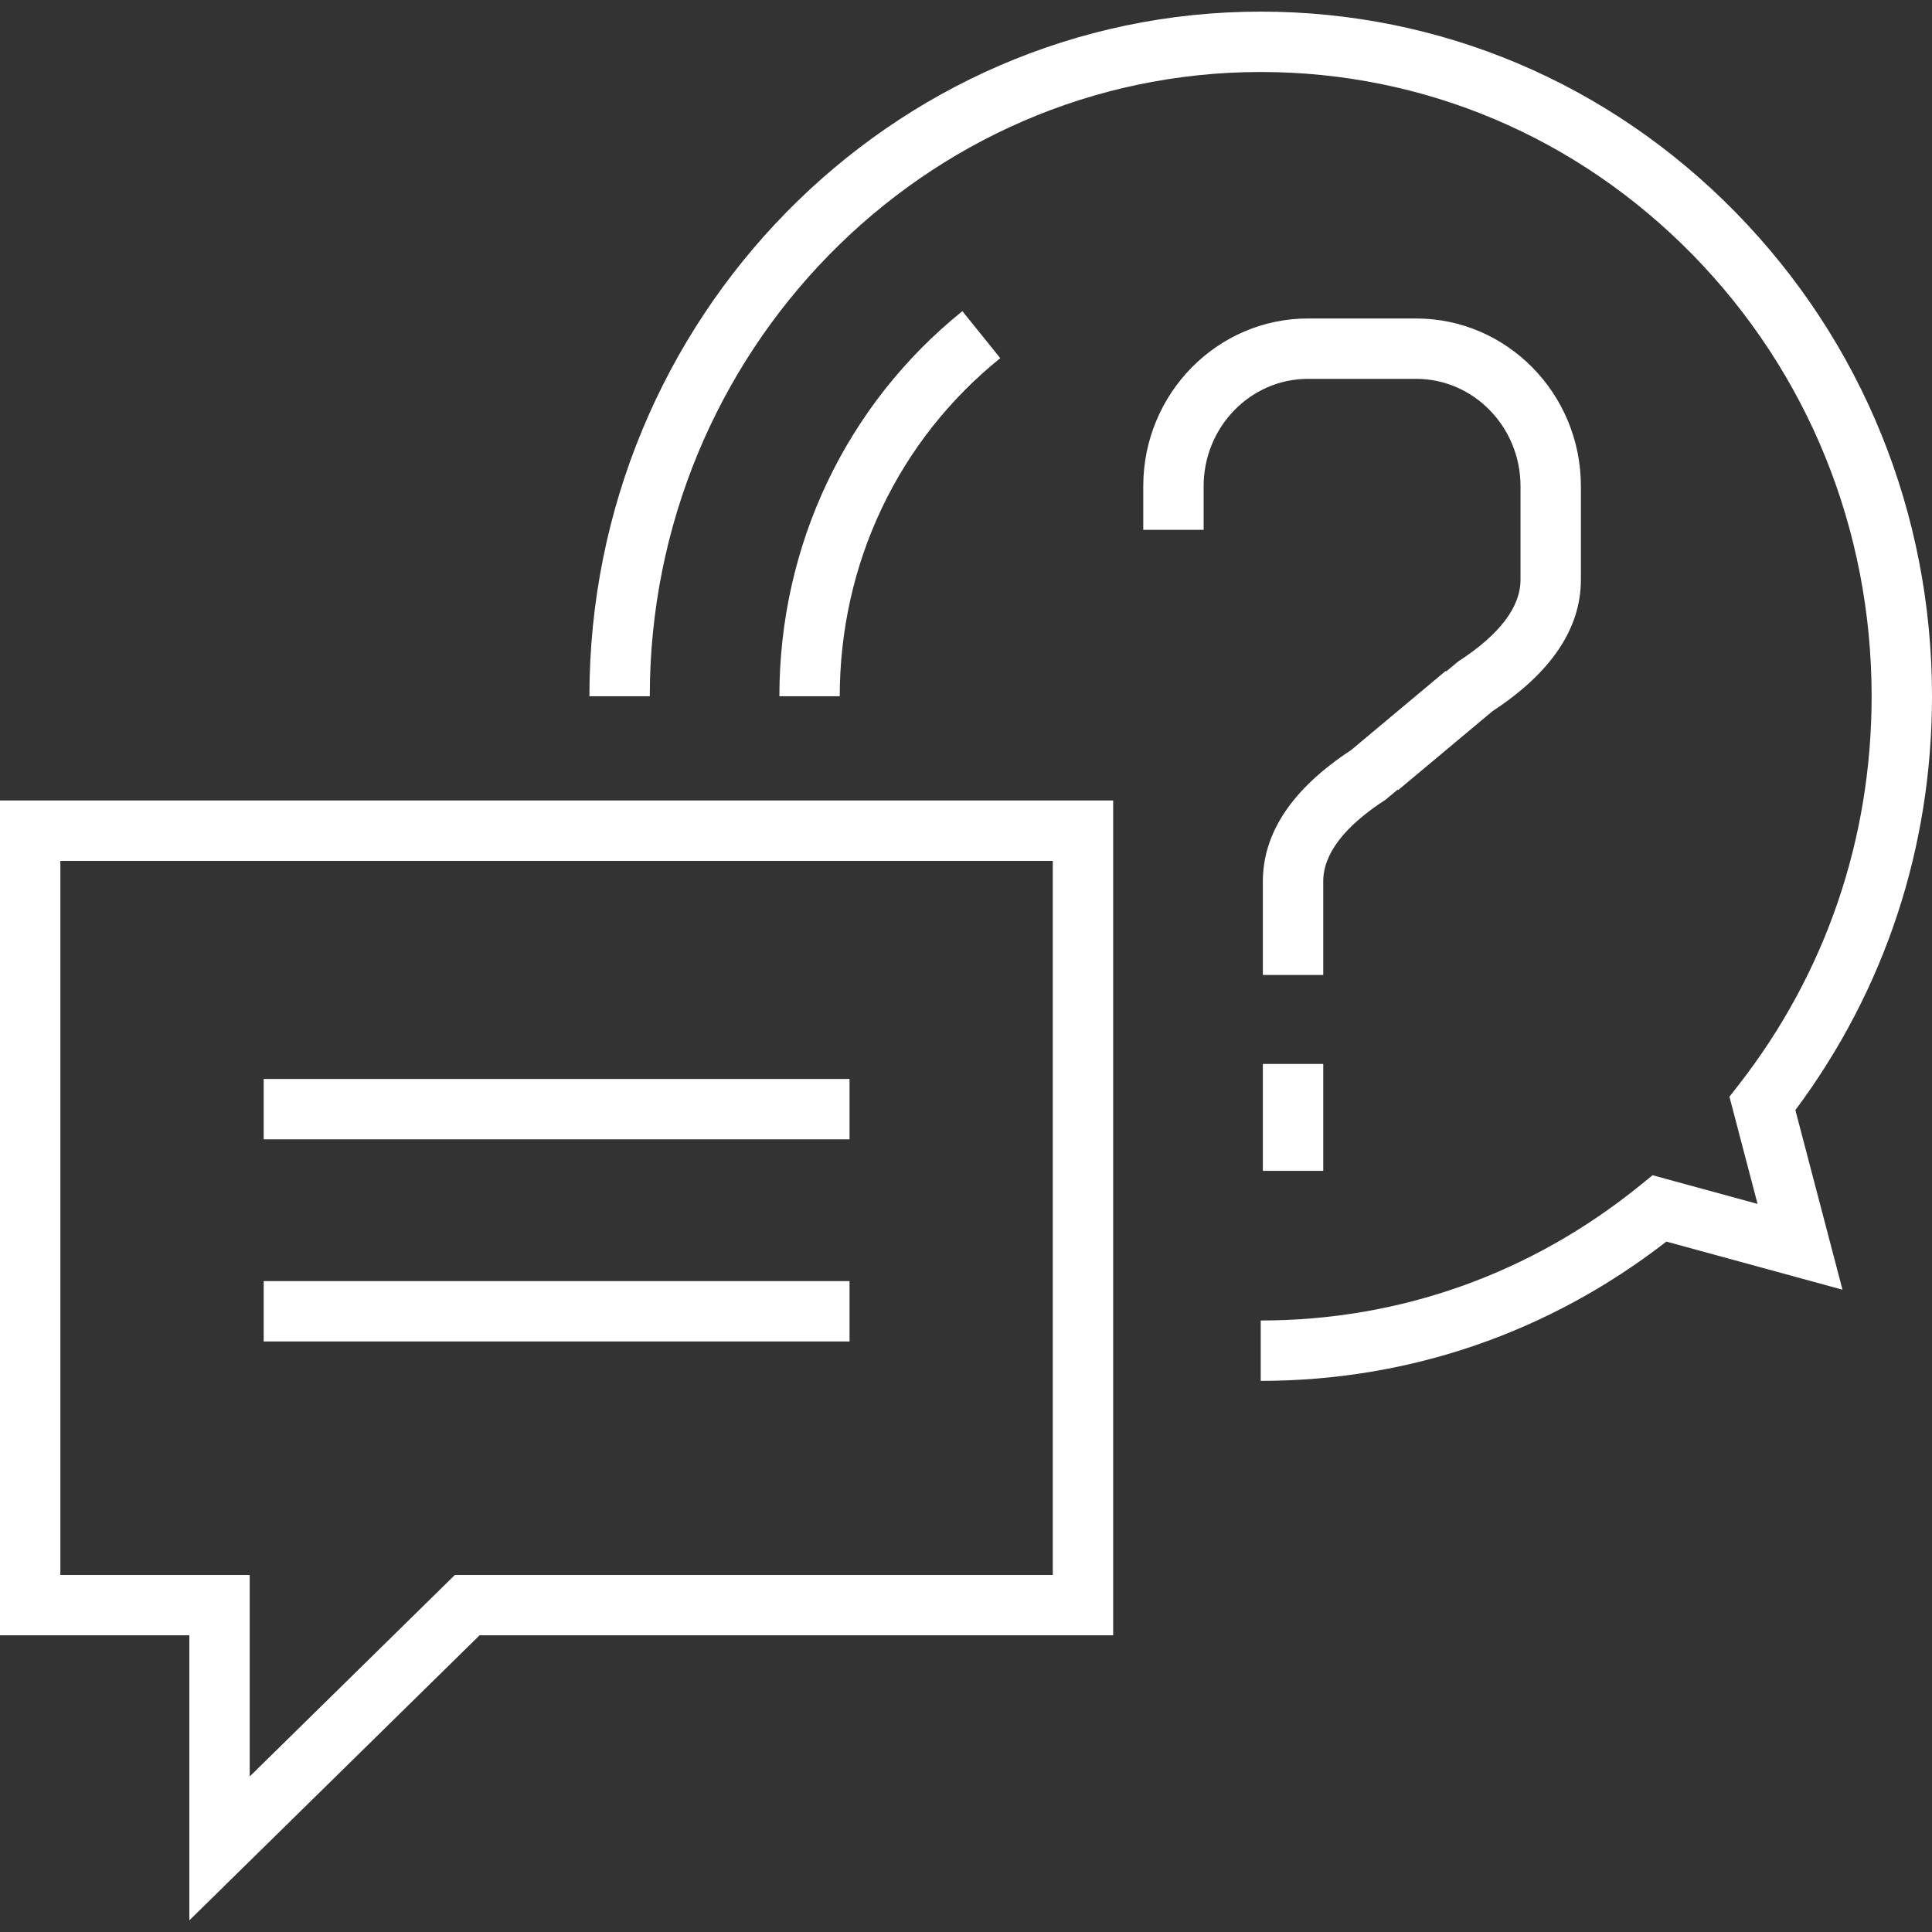
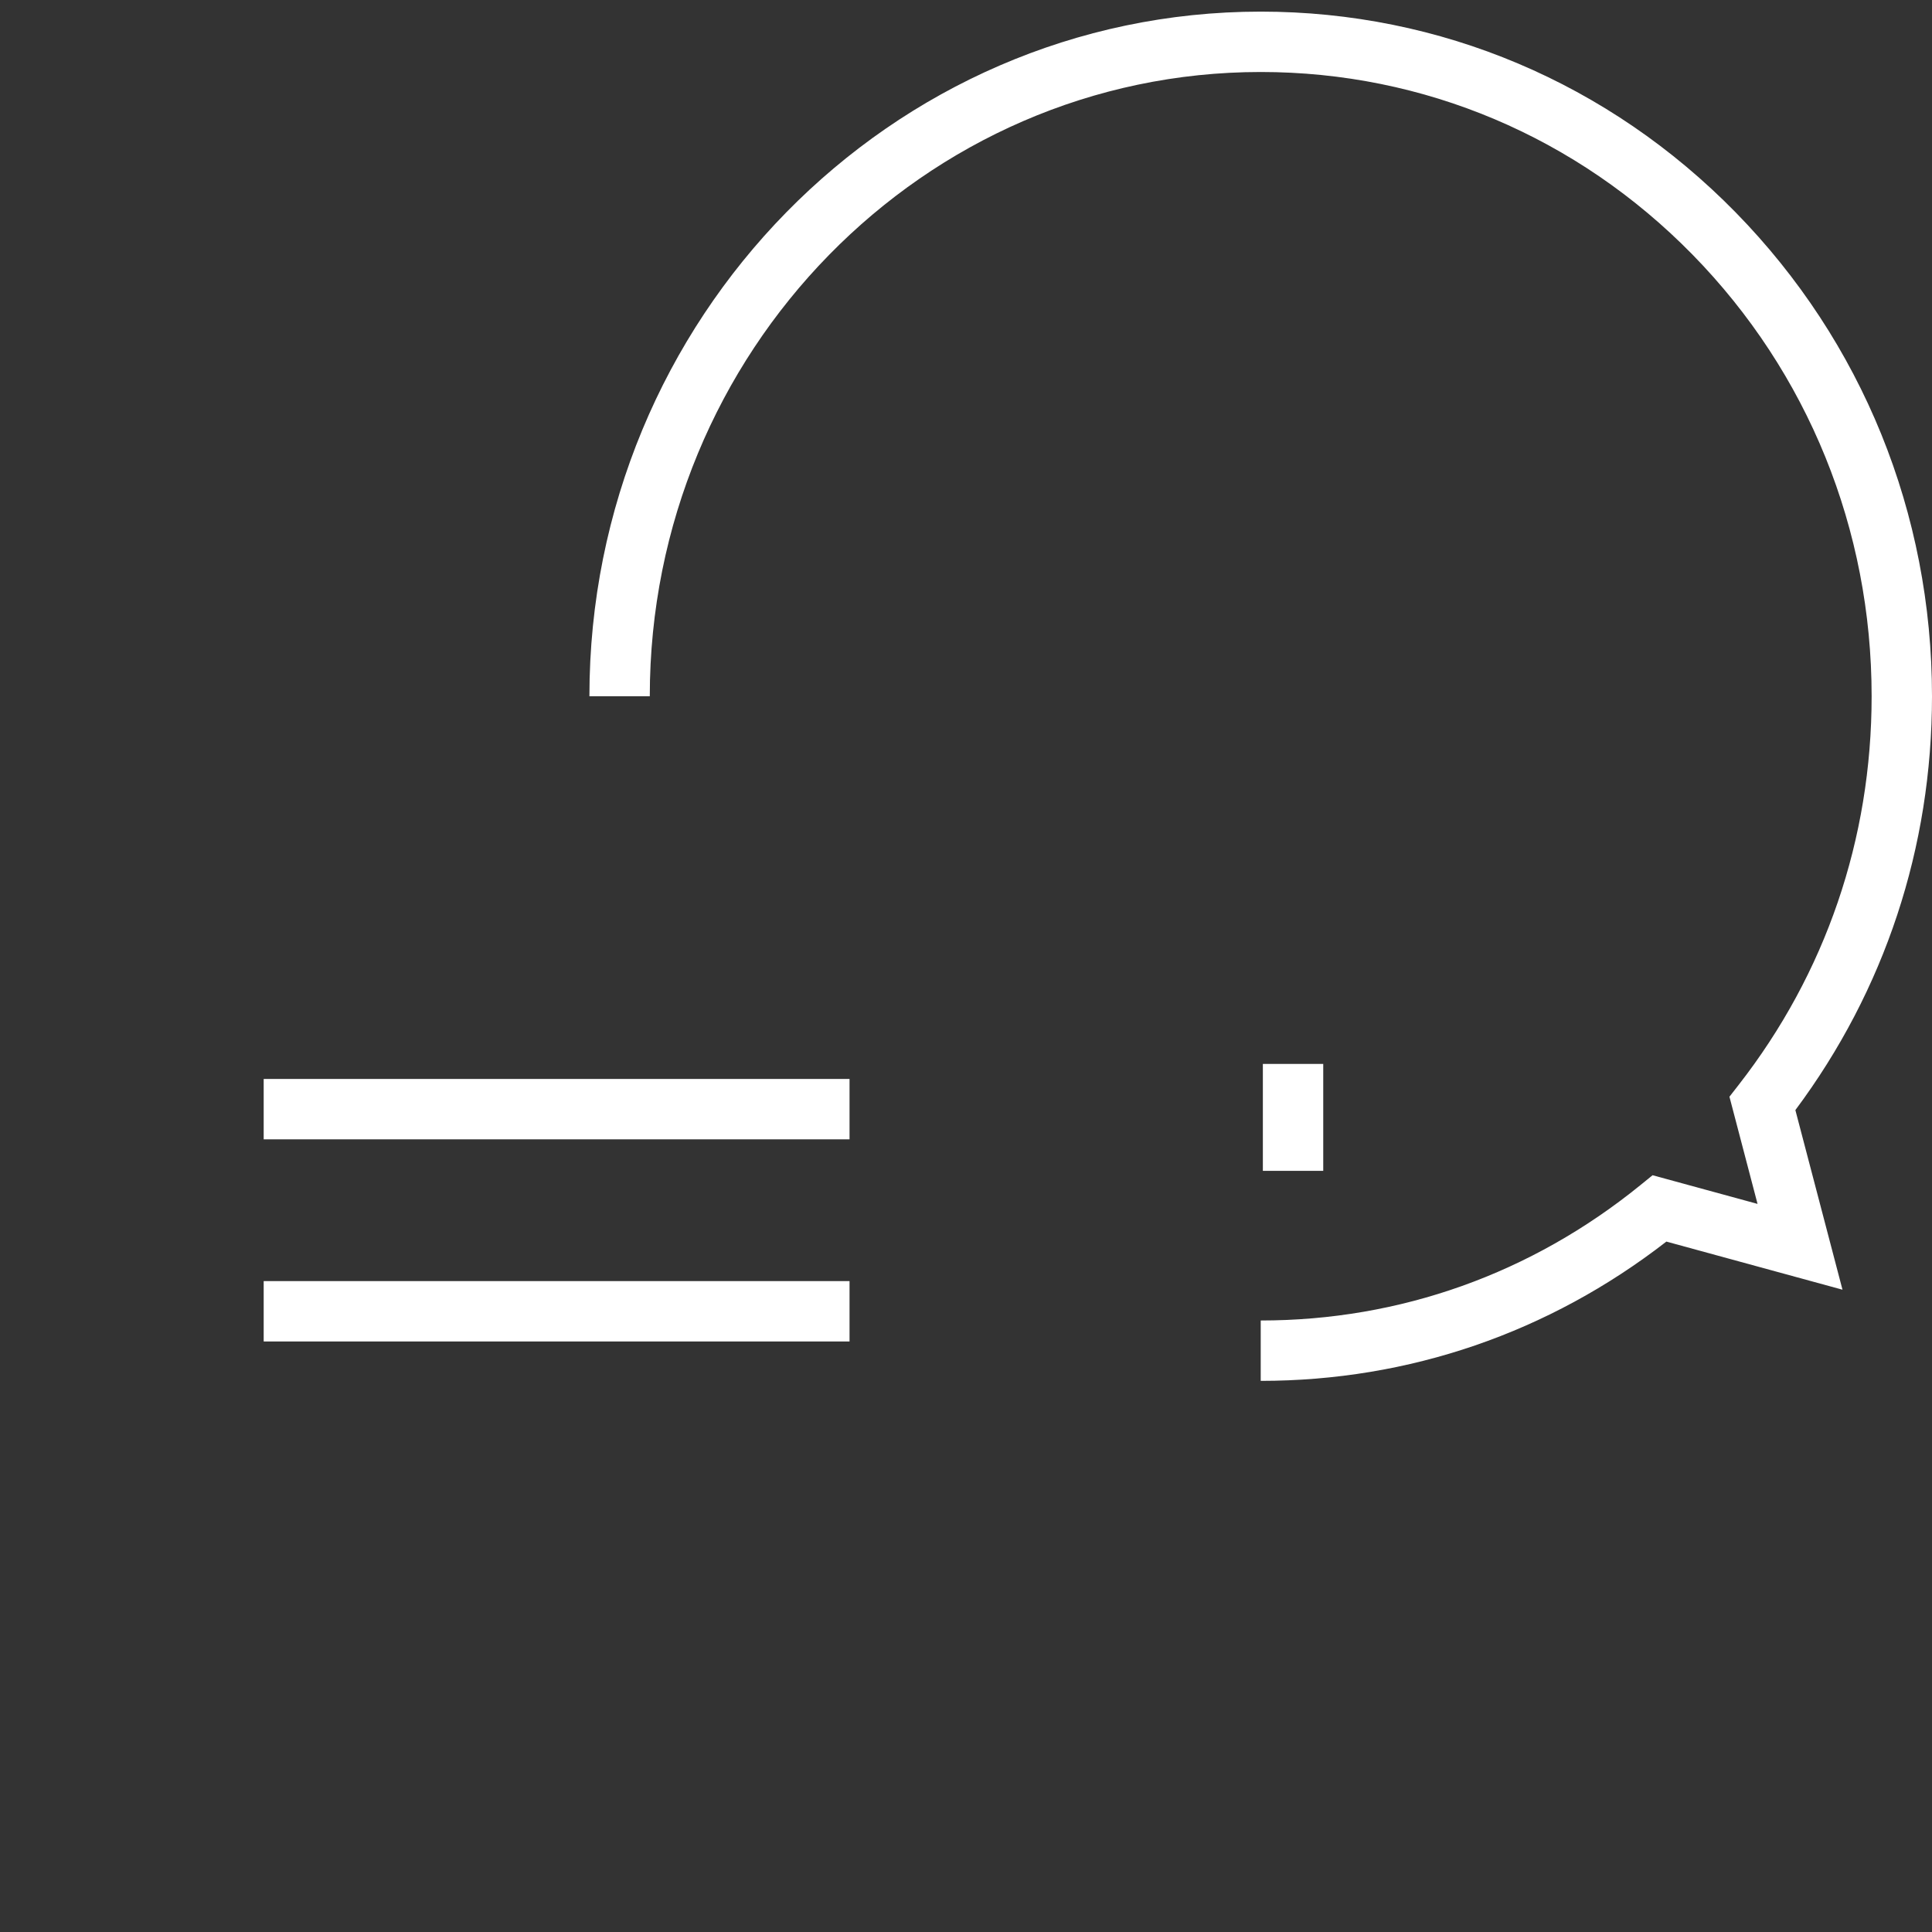
<svg xmlns="http://www.w3.org/2000/svg" width="64" height="64" viewBox="0 0 64 64" fill="none">
  <rect x="0" y="0" width="64" height="64" fill="#333333" stroke="none" />
-   <path d="M6.272 63.615V54.172H0V26.517H36.875V54.172H15.886L6.272 63.615ZM2 52.173H8.272V58.848L15.068 52.173H34.875V28.518H2V52.173Z" fill="white" />
  <path d="M28.142 35.742H8.735V37.742H28.142V35.742Z" fill="white" />
  <path d="M28.142 42.438H8.735V44.438H28.142V42.438Z" fill="white" />
  <path d="M41.763 45.743V43.743C46.38 43.743 50.731 42.191 54.345 39.255L54.744 38.931L58.221 39.881L57.29 36.33L57.594 35.94C60.477 32.242 62 27.79 62 23.064C62 17.537 59.892 12.341 56.066 8.434C52.244 4.534 47.165 2.385 41.764 2.385C30.604 2.385 21.525 11.662 21.525 23.064H19.525C19.525 10.559 29.501 0.385 41.764 0.385C47.707 0.385 53.294 2.747 57.495 7.035C61.69 11.318 64 17.011 64 23.064C64 28.072 62.437 32.8 59.474 36.773L61.035 42.723L55.201 41.129C51.309 44.15 46.674 45.743 41.763 45.743Z" fill="white" />
-   <path d="M27.818 23.064H25.818C25.818 18.063 28.027 13.413 31.88 10.307L33.135 11.864C29.756 14.588 27.818 18.671 27.818 23.064Z" fill="white" />
-   <path d="M46.313 26.175L45.03 24.642L48.303 21.913C49.674 21.026 50.369 20.113 50.369 19.203V16.105C50.369 14.145 48.817 12.55 46.91 12.55H43.33C41.423 12.55 39.872 14.145 39.872 16.105V17.552H37.872V16.105C37.872 13.041 40.32 10.55 43.33 10.55H46.91C49.921 10.55 52.369 13.041 52.369 16.105V19.203C52.369 20.82 51.385 22.285 49.442 23.558L46.313 26.175Z" fill="white" />
-   <path d="M43.834 32.297H41.834V29.198C41.834 27.581 42.819 26.117 44.761 24.845L47.891 22.225L49.175 23.758L45.901 26.49C44.529 27.377 43.834 28.289 43.834 29.198V32.297Z" fill="white" />
  <path d="M43.834 35.244H41.834V38.786H43.834V35.244Z" fill="white" />
</svg>